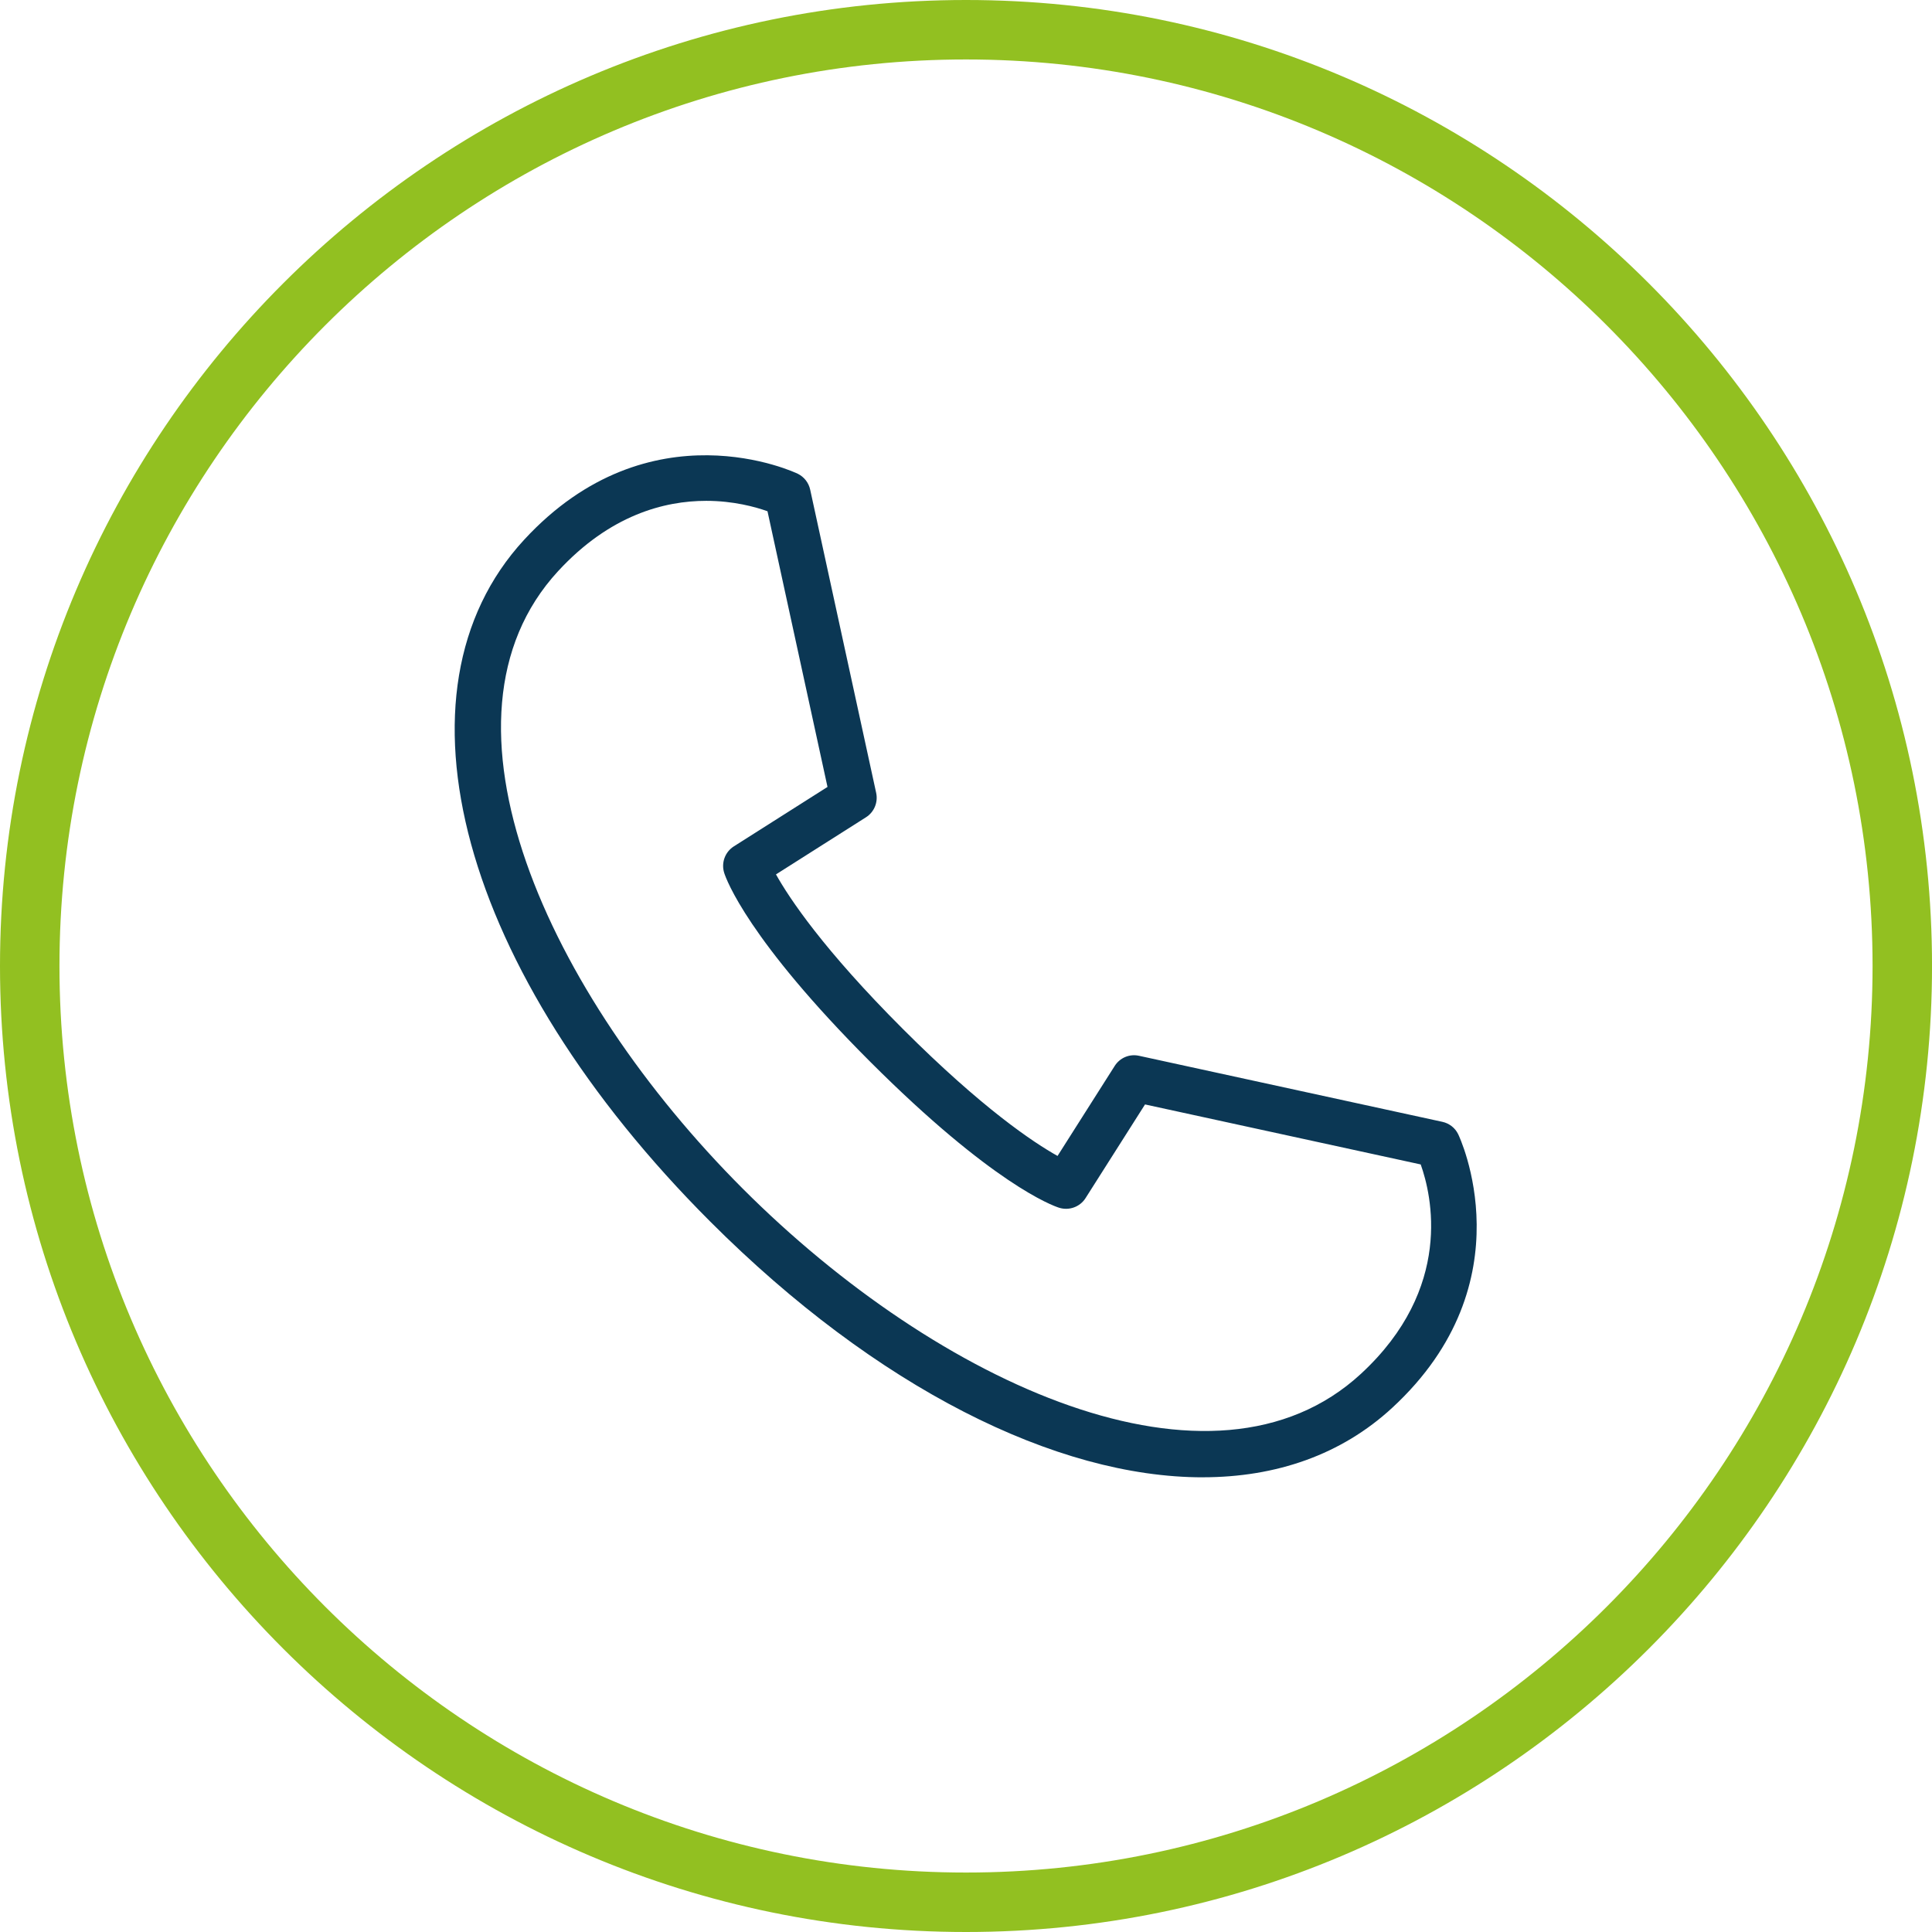
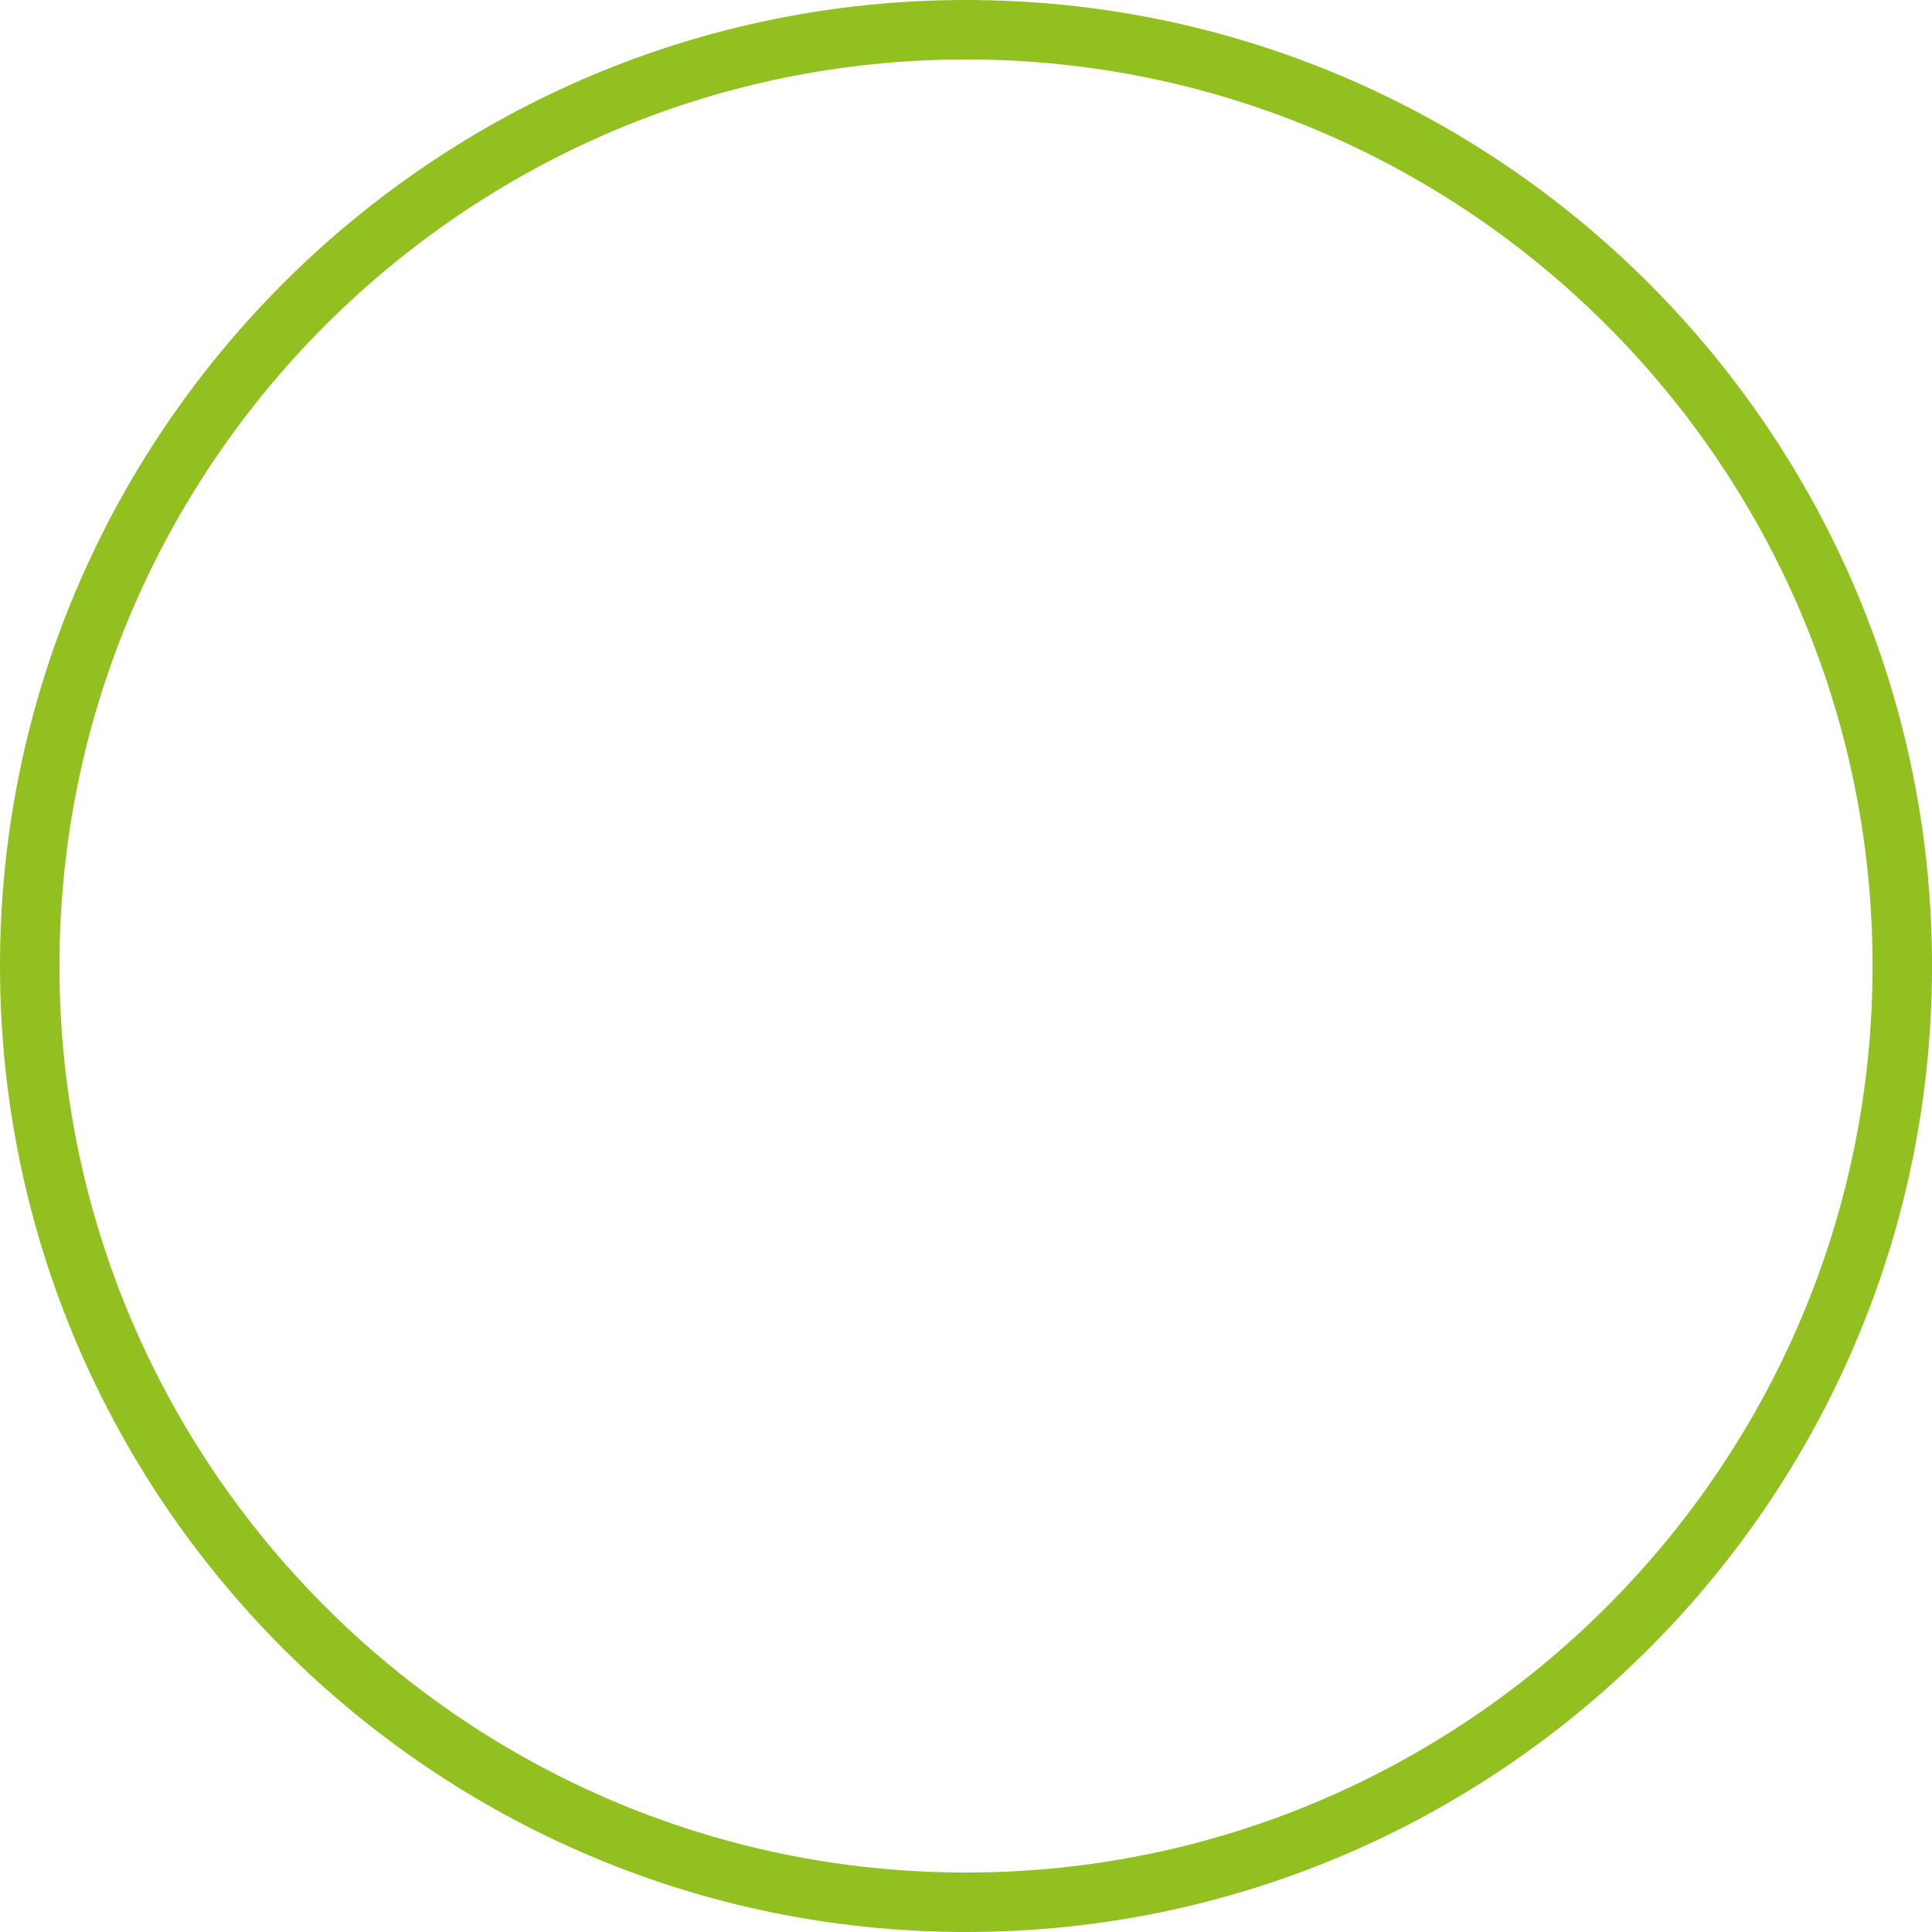
<svg xmlns="http://www.w3.org/2000/svg" id="Ebene_2" viewBox="0 0 708.66 708.66">
  <defs>
    <style>.cls-1{fill:#92c021;}.cls-1,.cls-2{stroke-width:0px;}.cls-2{fill:#0b3754;}</style>
  </defs>
  <g id="Ebene_1-2">
    <path class="cls-1" d="m354.33,708.66C158.95,708.66,0,549.7,0,354.33S158.95,0,354.33,0s354.34,158.95,354.34,354.33-158.96,354.33-354.34,354.33Zm0-686.85C170.98,21.81,21.81,170.97,21.81,354.33s149.17,332.52,332.52,332.52,332.53-149.17,332.53-332.52S537.68,21.81,354.33,21.81Z" />
-     <path class="cls-2" d="m441.15,541.88c-53.71,0-119.66-32.82-180.6-93.77-91.57-91.57-119.66-194.42-68.31-250.11,46.21-50.11,99.85-24.49,100.4-24.22,2.31,1.15,3.98,3.28,4.53,5.8l24.21,111.25c.75,3.48-.74,7.06-3.75,8.96l-33,20.94c4.89,8.74,17.37,27.53,46.57,56.72h0c29.15,29.16,47.93,41.64,56.71,46.55l20.95-32.99c1.9-3.01,5.44-4.53,8.96-3.74l111.25,24.22c2.52.55,4.66,2.21,5.79,4.53.27.53,25.91,54.16-24.22,100.39-18.62,17.17-42.52,25.46-69.5,25.46Zm-182.14-358.17c-15.31,0-35.3,5.18-54.3,25.79-50.01,54.23-3.73,155.05,67.84,226.61,71.56,71.56,172.37,117.85,226.61,67.84,34.17-31.52,25.92-65.75,21.96-76.83l-101.12-22.01-21.81,34.35c-2.06,3.27-6.1,4.7-9.75,3.53-2.38-.76-24.45-8.74-69.25-53.54h0s0,0,0,0c-44.81-44.81-52.79-66.88-53.54-69.24-1.18-3.68.27-7.69,3.53-9.76l34.35-21.8-22.01-101.12c-4.38-1.57-12.44-3.82-22.52-3.82Z" />
  </g>
</svg>